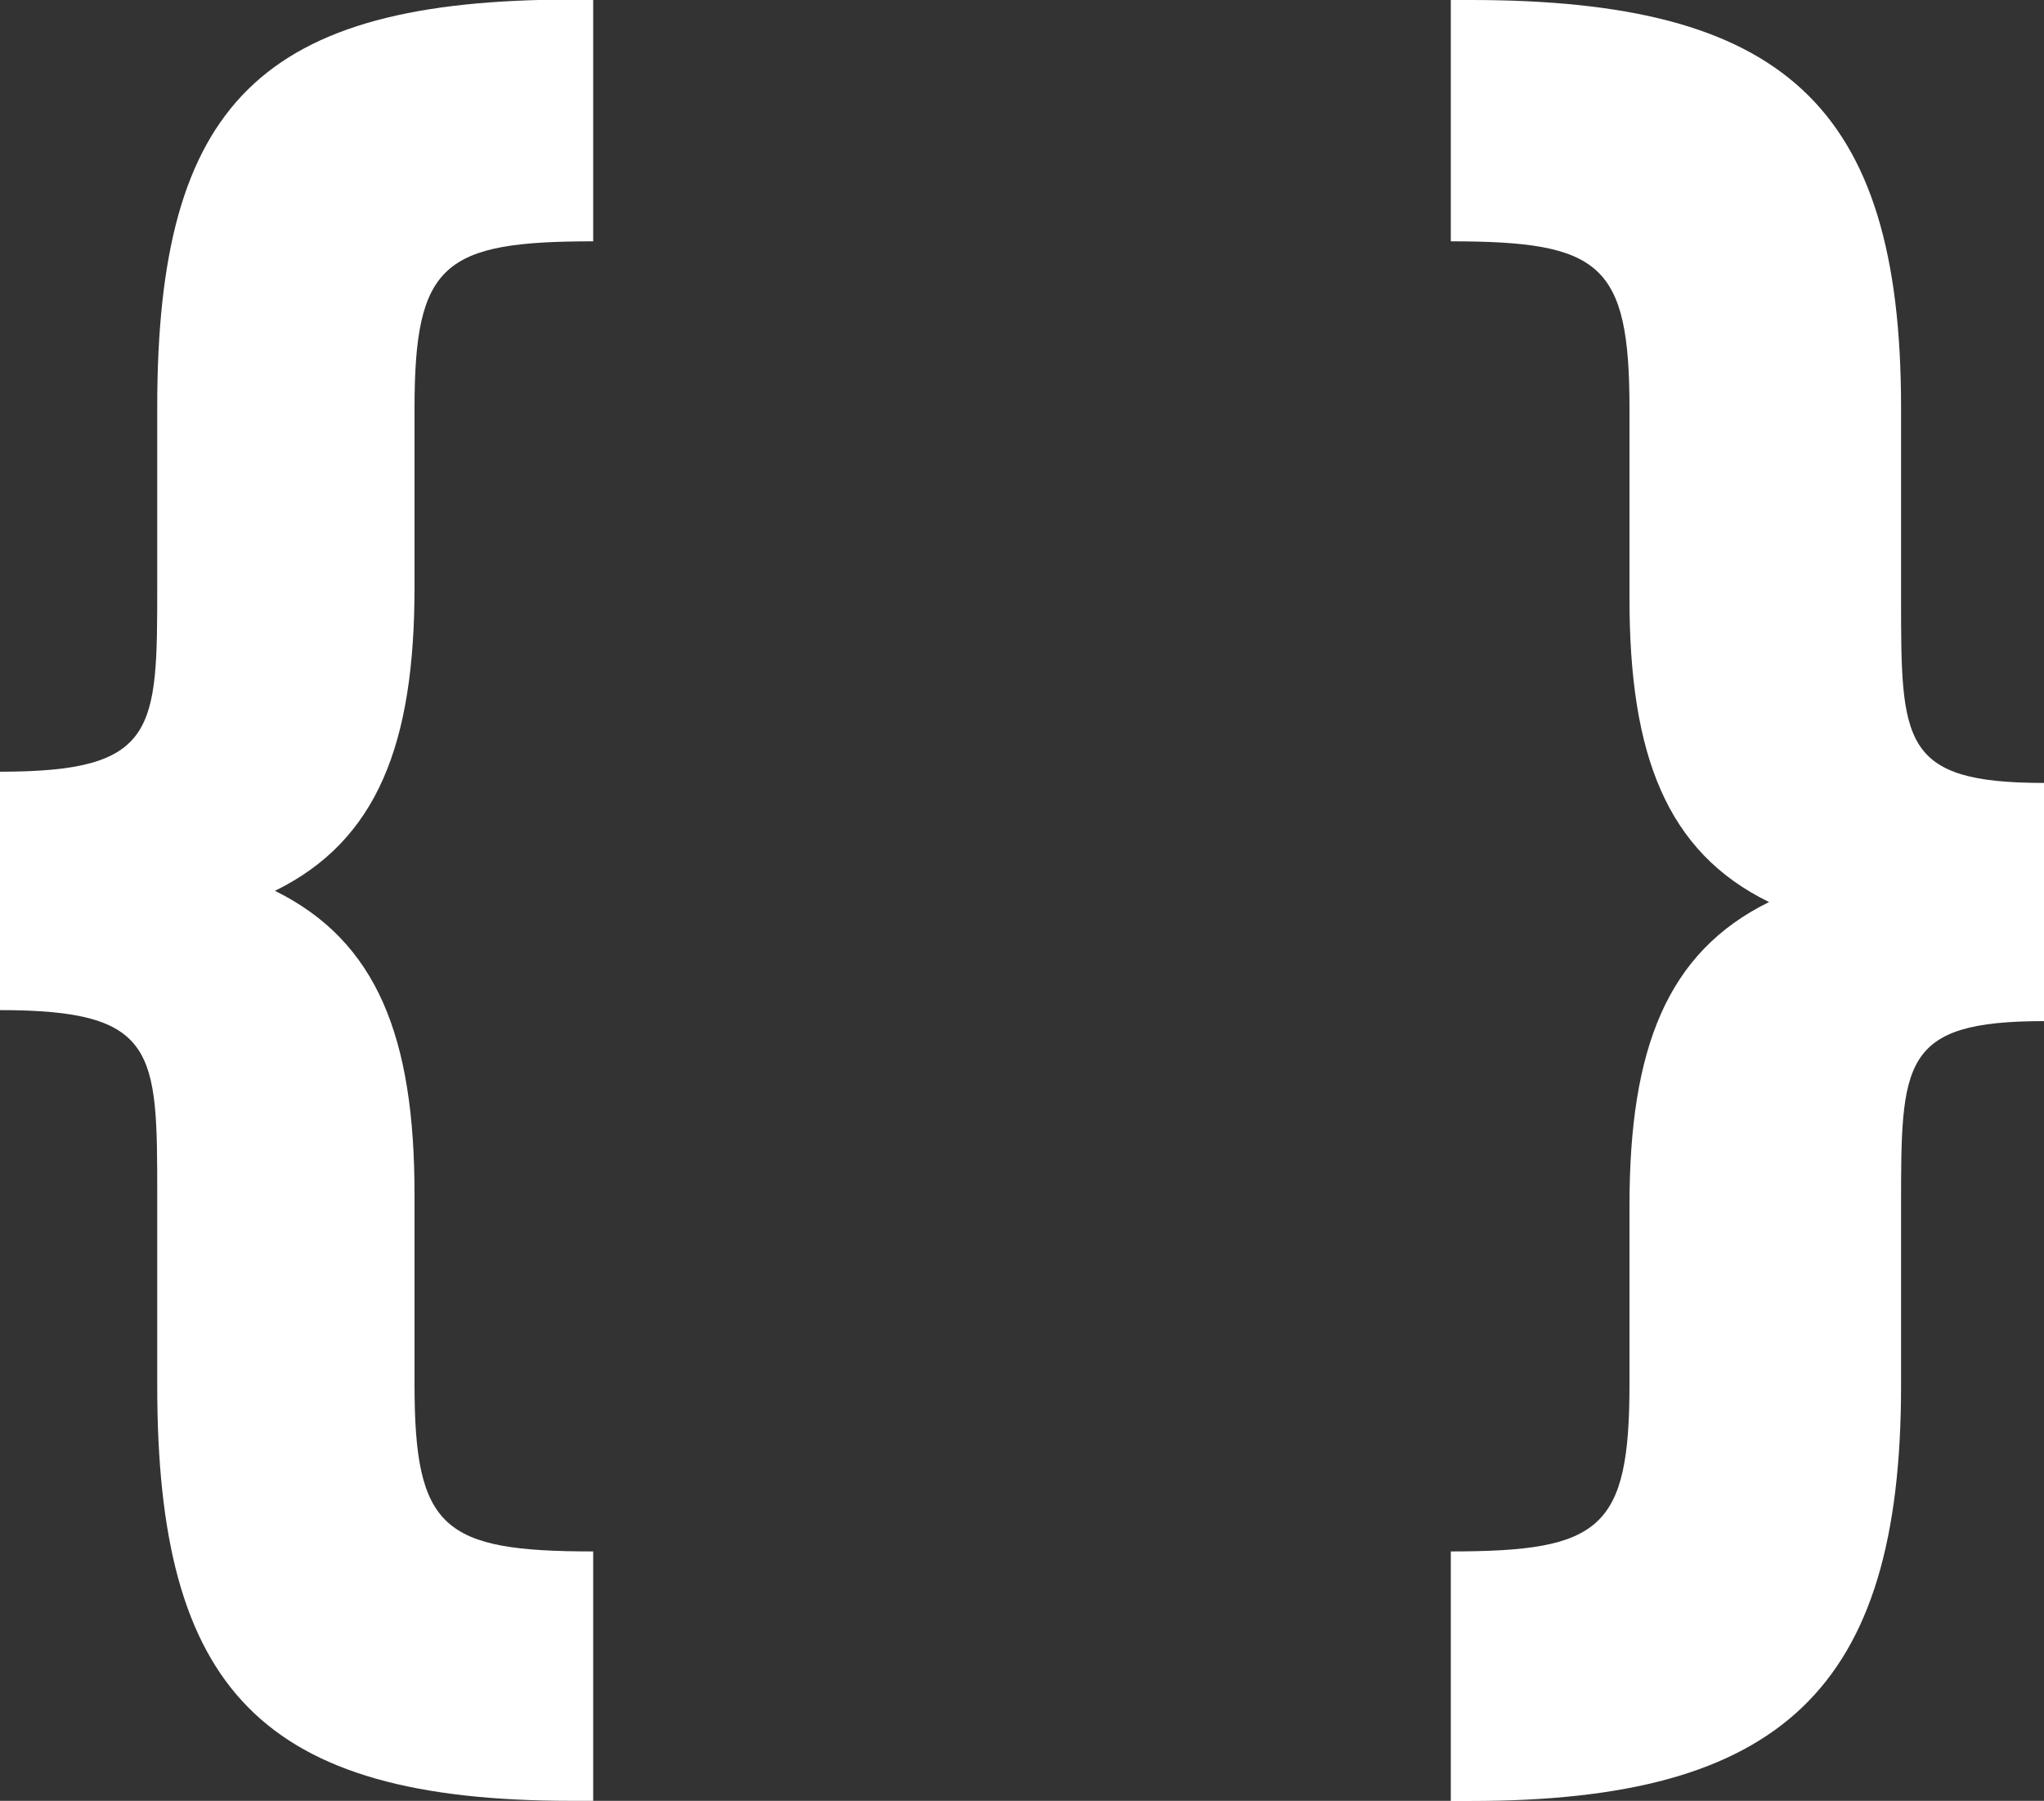
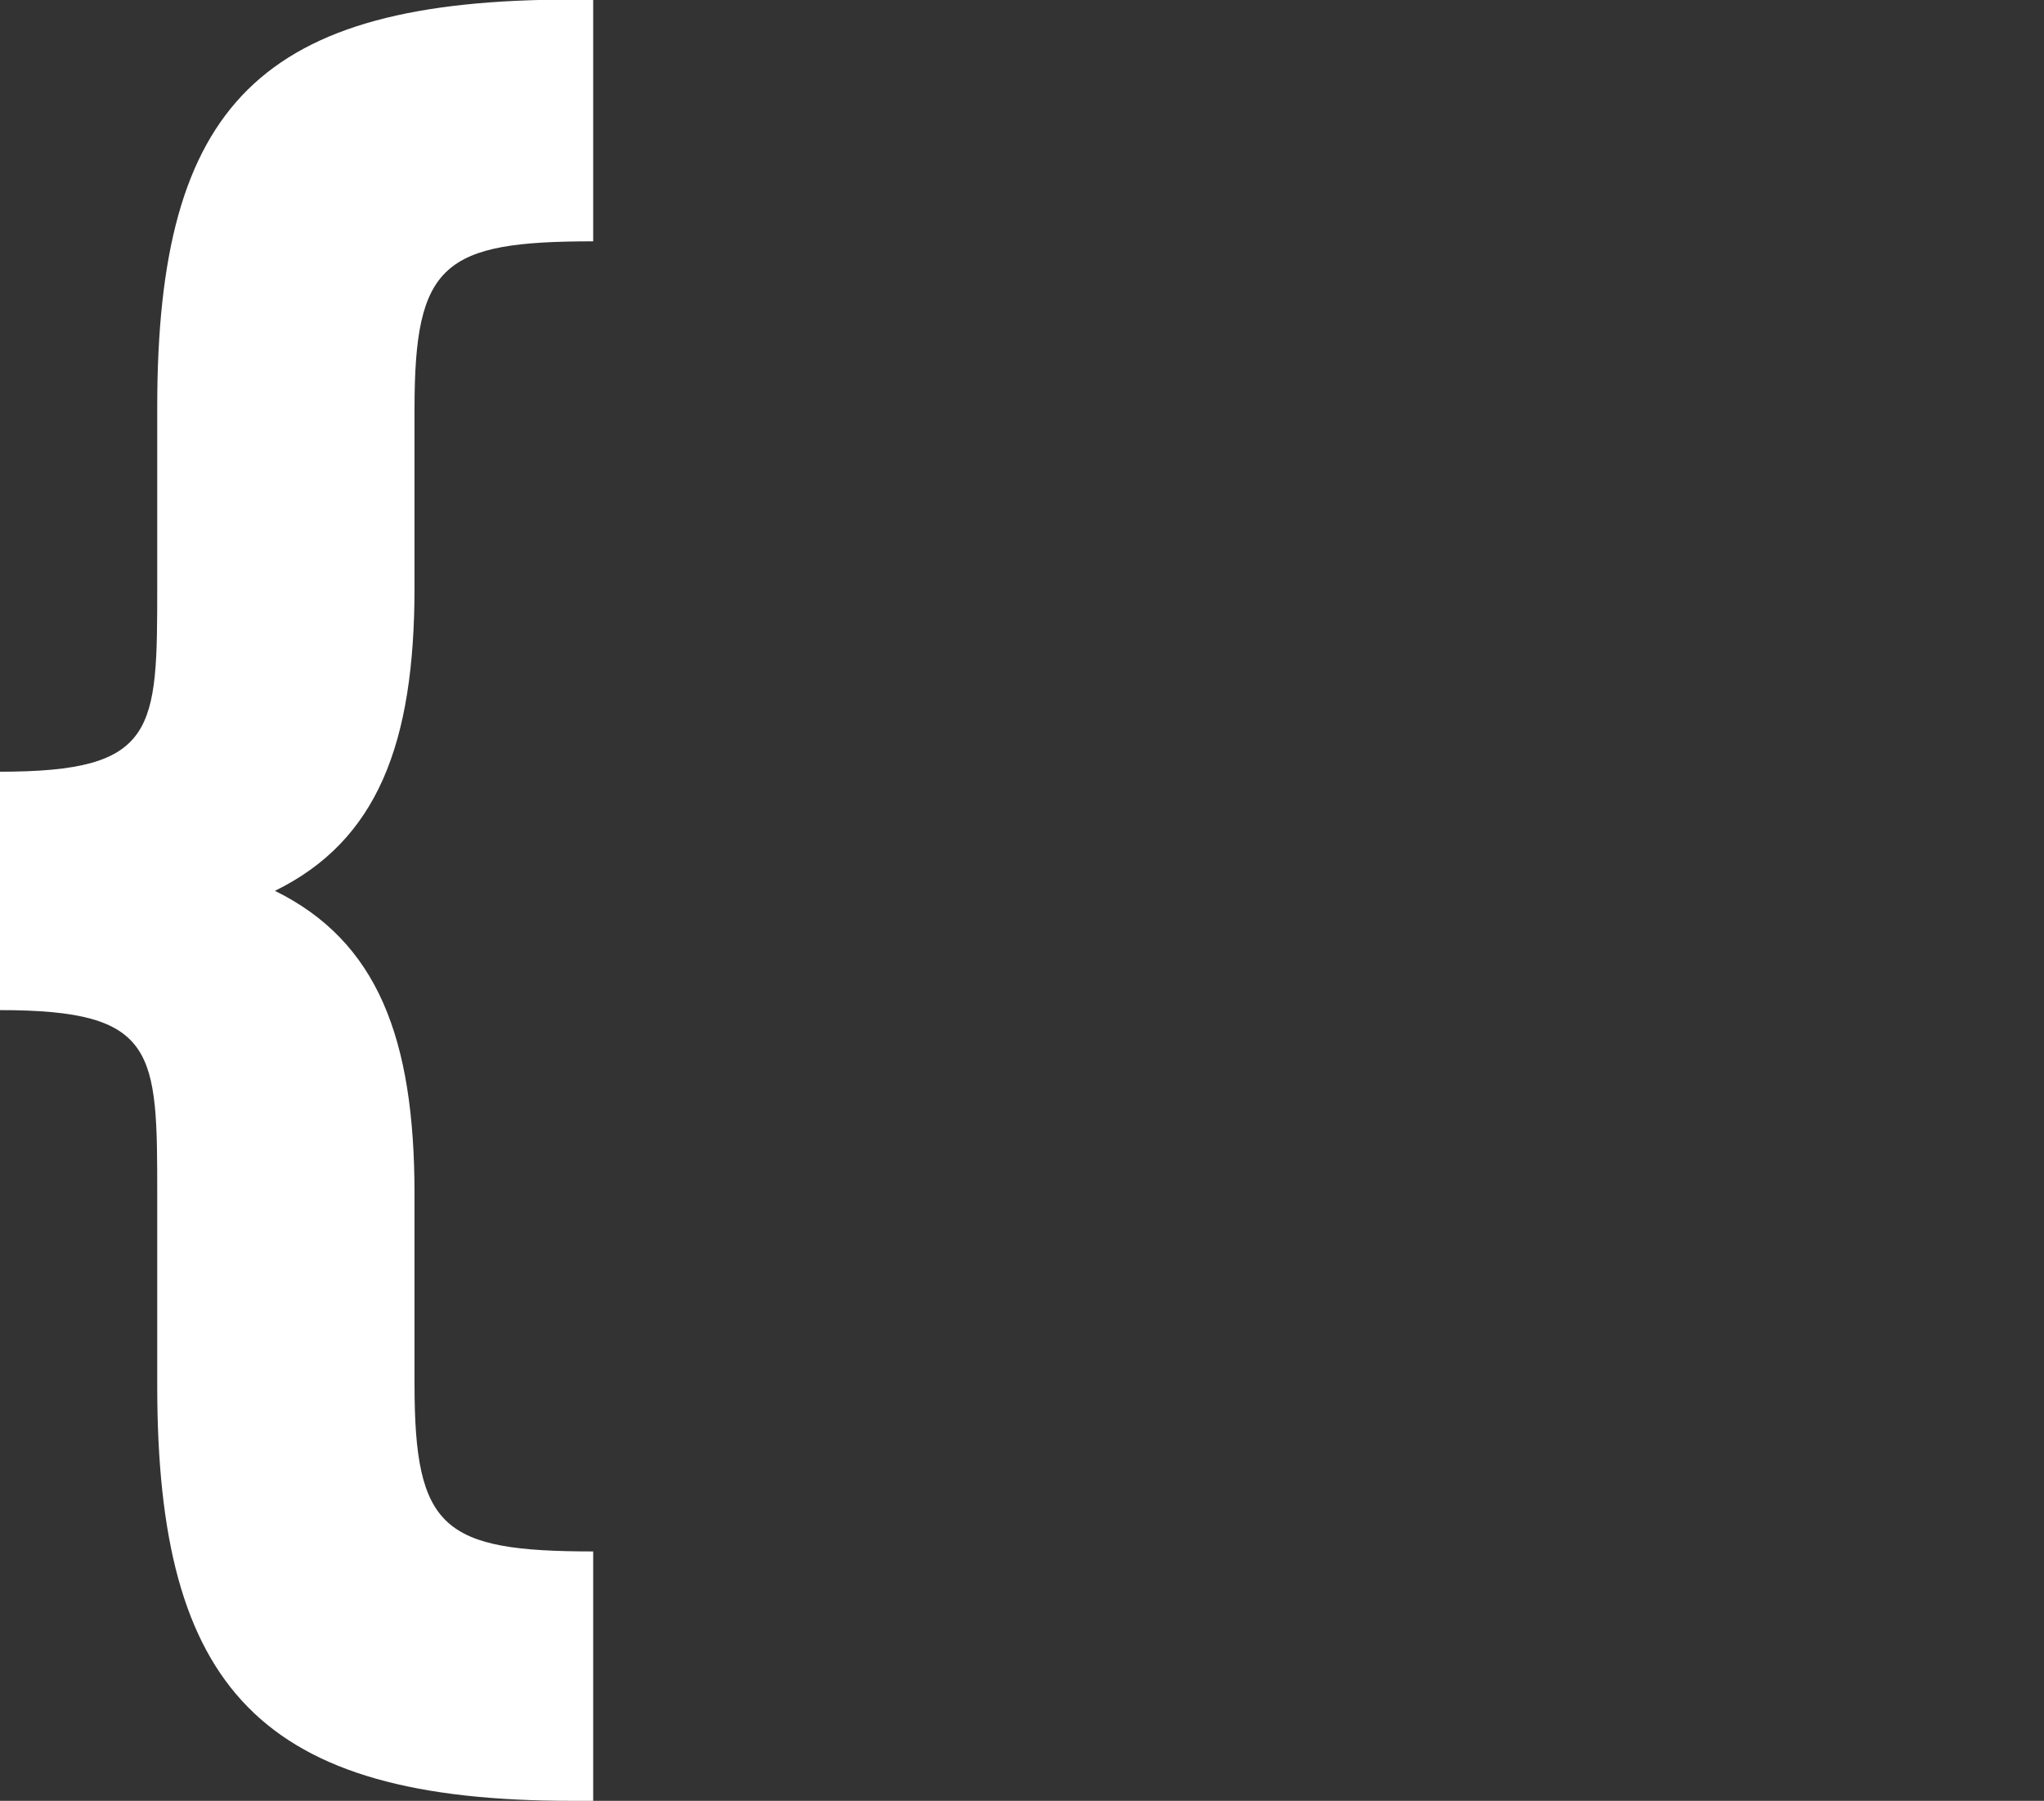
<svg xmlns="http://www.w3.org/2000/svg" id="Layer_1" data-name="Layer 1" viewBox="0 0 286 252">
  <rect x="0" y="0" width="286" height="252" fill="#333333" stroke="none" />
  <defs>
    <style>.cls-1{fill:#fff;}</style>
  </defs>
  <title>logo2</title>
  <path class="cls-1" d="M900,466.05c-21,0-25,3.12-25,23.44v25c0,21.87-5.2,35.42-19.53,42.45C869.8,564,875,577.51,875,599.38v26.57c0,20.31,4,23.43,25,23.43v34.9h-3c-43.5,0-58-15.63-58-58.07V599.63c0-20.3,0-26-22-26V540.27c22,0,22-5.74,22-26.05v-25c0-42.45,14.5-57,58-57h3v33.77Z" transform="translate(-817 -432.28)" />
-   <path class="cls-1" d="M1020,649.38c21,0,25-3.12,25-23.43v-25c0-21.87,5.21-35.41,19.53-42.44-14.33-7-19.53-20.57-19.53-42.45V489.49c0-20.32-4-23.44-25-23.44V432.28h2.77c43.49,0,60.23,14.49,60.23,57v26.56c0,20.31,0,26,20,26v33.33c-20,0-20,5.74-20,26.05v25c0,42.45-16.75,58.08-60.23,58.08H1020v-34.9Z" transform="translate(-817 -432.28)" />
</svg>